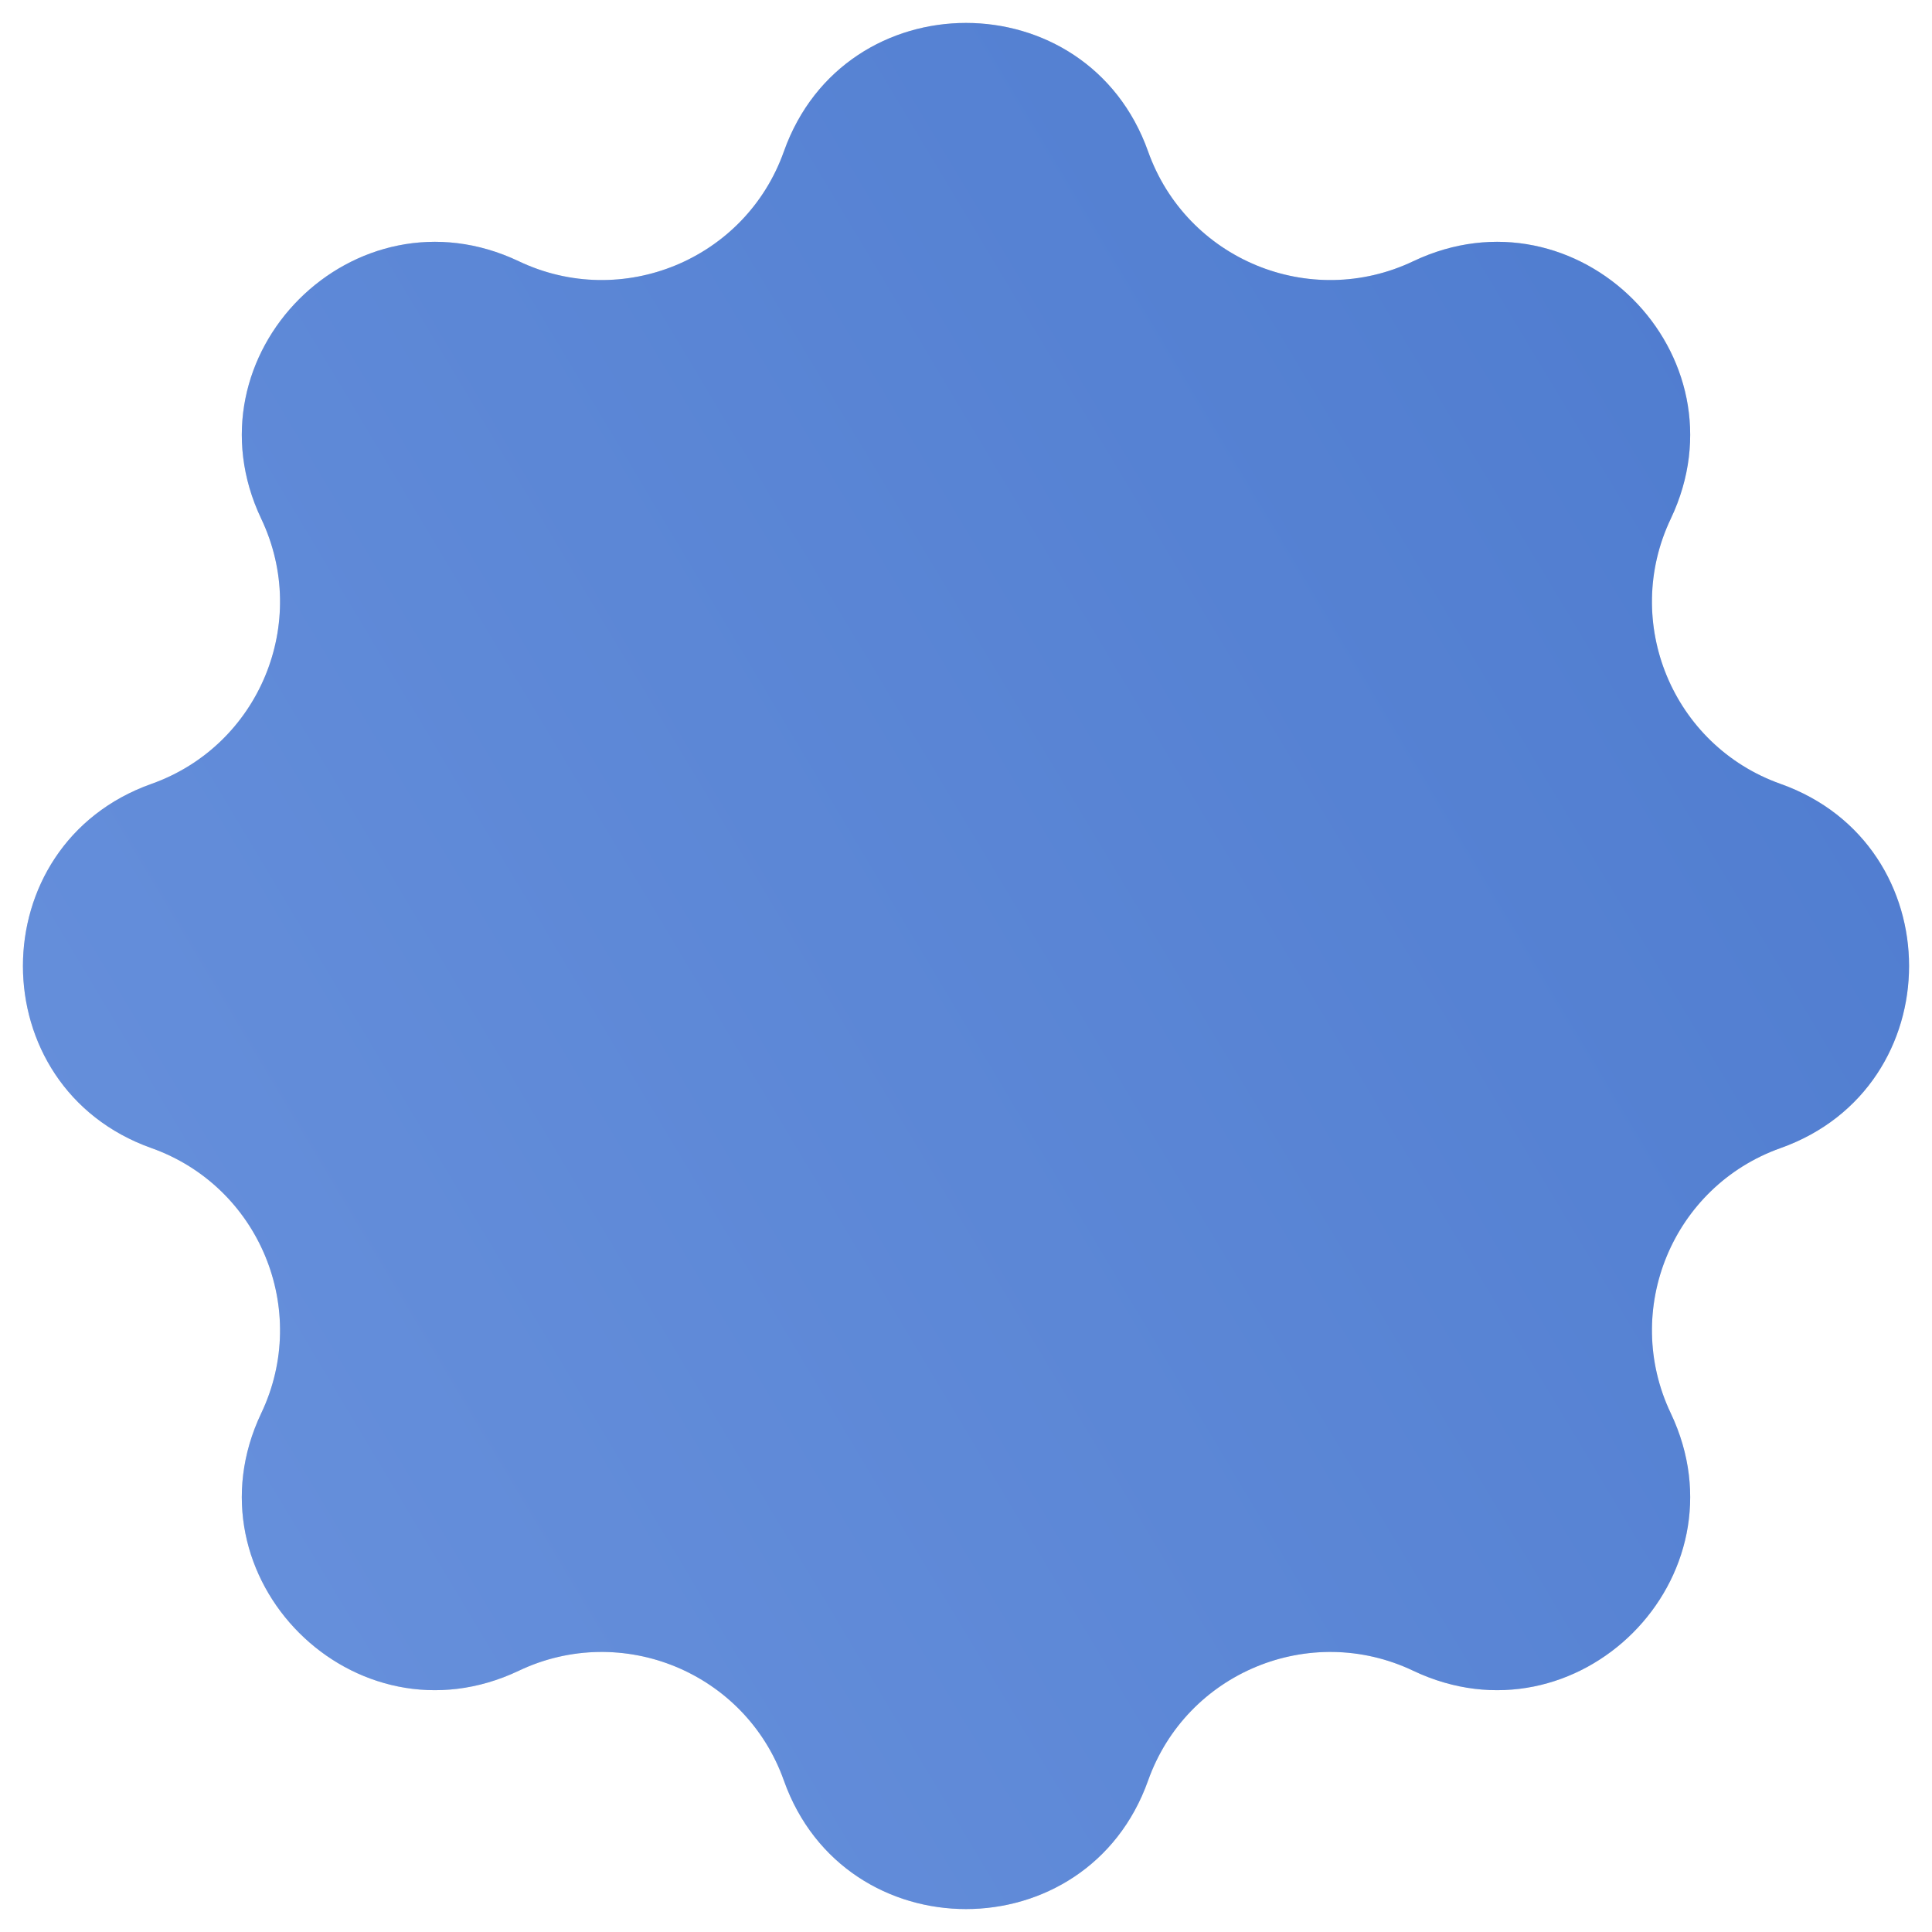
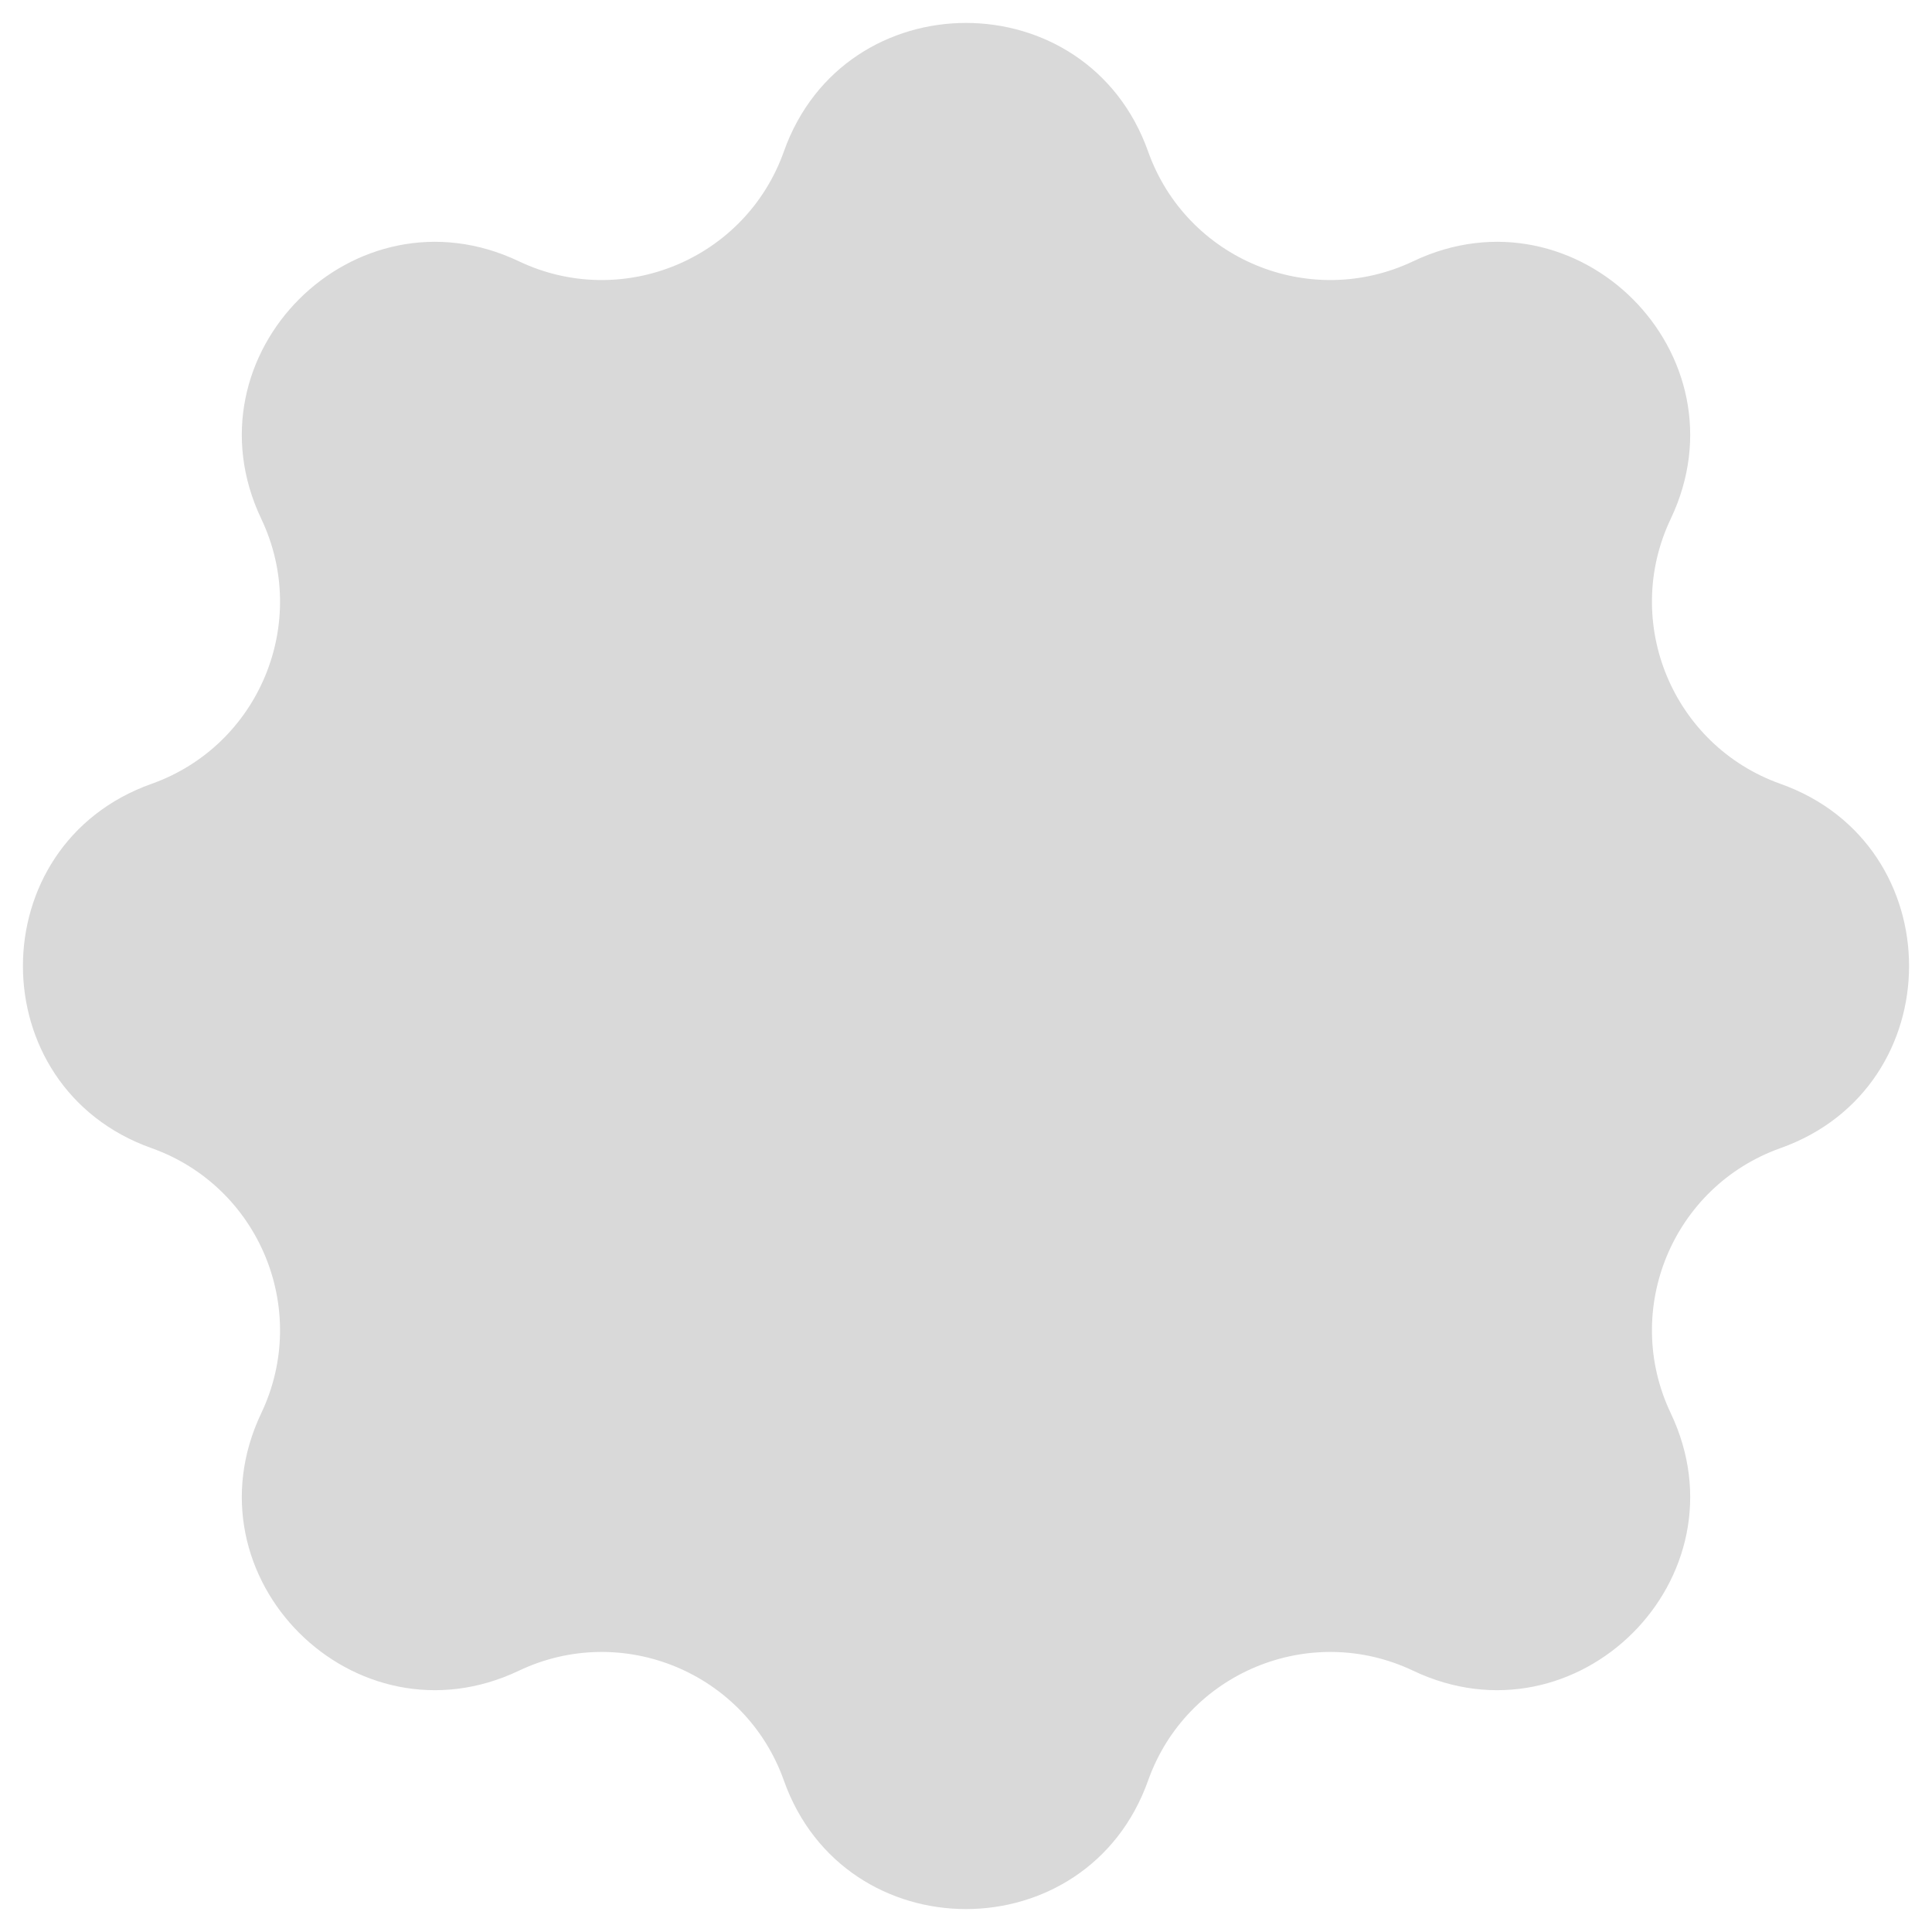
<svg xmlns="http://www.w3.org/2000/svg" width="75" height="75" viewBox="0 0 75 75" fill="none">
  <path d="M30.43 5.88C32.796 -0.773 42.204 -0.773 44.569 5.88V5.88C46.059 10.069 50.844 12.051 54.86 10.142V10.142C61.237 7.111 67.889 13.763 64.858 20.14V20.14C62.949 24.155 64.931 28.941 69.12 30.43V30.43C75.773 32.796 75.773 42.204 69.12 44.569V44.569C64.931 46.059 62.949 50.844 64.858 54.86V54.86C67.889 61.237 61.237 67.889 54.86 64.858V64.858C50.844 62.949 46.059 64.931 44.569 69.12V69.12C42.204 75.773 32.796 75.773 30.43 69.12V69.12C28.941 64.931 24.155 62.949 20.14 64.858V64.858C13.763 67.889 7.111 61.237 10.142 54.86V54.86C12.051 50.844 10.069 46.059 5.88 44.569V44.569C-0.773 42.204 -0.773 32.796 5.88 30.43V30.43C10.069 28.941 12.051 24.155 10.142 20.14V20.14C7.111 13.763 13.763 7.111 20.14 10.142V10.142C24.155 12.051 28.941 10.069 30.43 5.88V5.88Z" fill="#D9D9D9" />
-   <path d="M30.43 5.88C32.796 -0.773 42.204 -0.773 44.569 5.88V5.88C46.059 10.069 50.844 12.051 54.86 10.142V10.142C61.237 7.111 67.889 13.763 64.858 20.14V20.14C62.949 24.155 64.931 28.941 69.12 30.43V30.43C75.773 32.796 75.773 42.204 69.12 44.569V44.569C64.931 46.059 62.949 50.844 64.858 54.86V54.86C67.889 61.237 61.237 67.889 54.86 64.858V64.858C50.844 62.949 46.059 64.931 44.569 69.12V69.12C42.204 75.773 32.796 75.773 30.43 69.12V69.12C28.941 64.931 24.155 62.949 20.14 64.858V64.858C13.763 67.889 7.111 61.237 10.142 54.86V54.86C12.051 50.844 10.069 46.059 5.88 44.569V44.569C-0.773 42.204 -0.773 32.796 5.88 30.43V30.43C10.069 28.941 12.051 24.155 10.142 20.14V20.14C7.111 13.763 13.763 7.111 20.14 10.142V10.142C24.155 12.051 28.941 10.069 30.43 5.88V5.88Z" fill="url(#paint0_linear_146_20)" />
  <defs>
    <linearGradient id="paint0_linear_146_20" x1="89" y1="3.979" x2="-21.892" y2="70.323" gradientUnits="userSpaceOnUse">
      <stop stop-color="#4977CC" />
      <stop offset="1" stop-color="#6F97E0" />
    </linearGradient>
  </defs>
</svg>